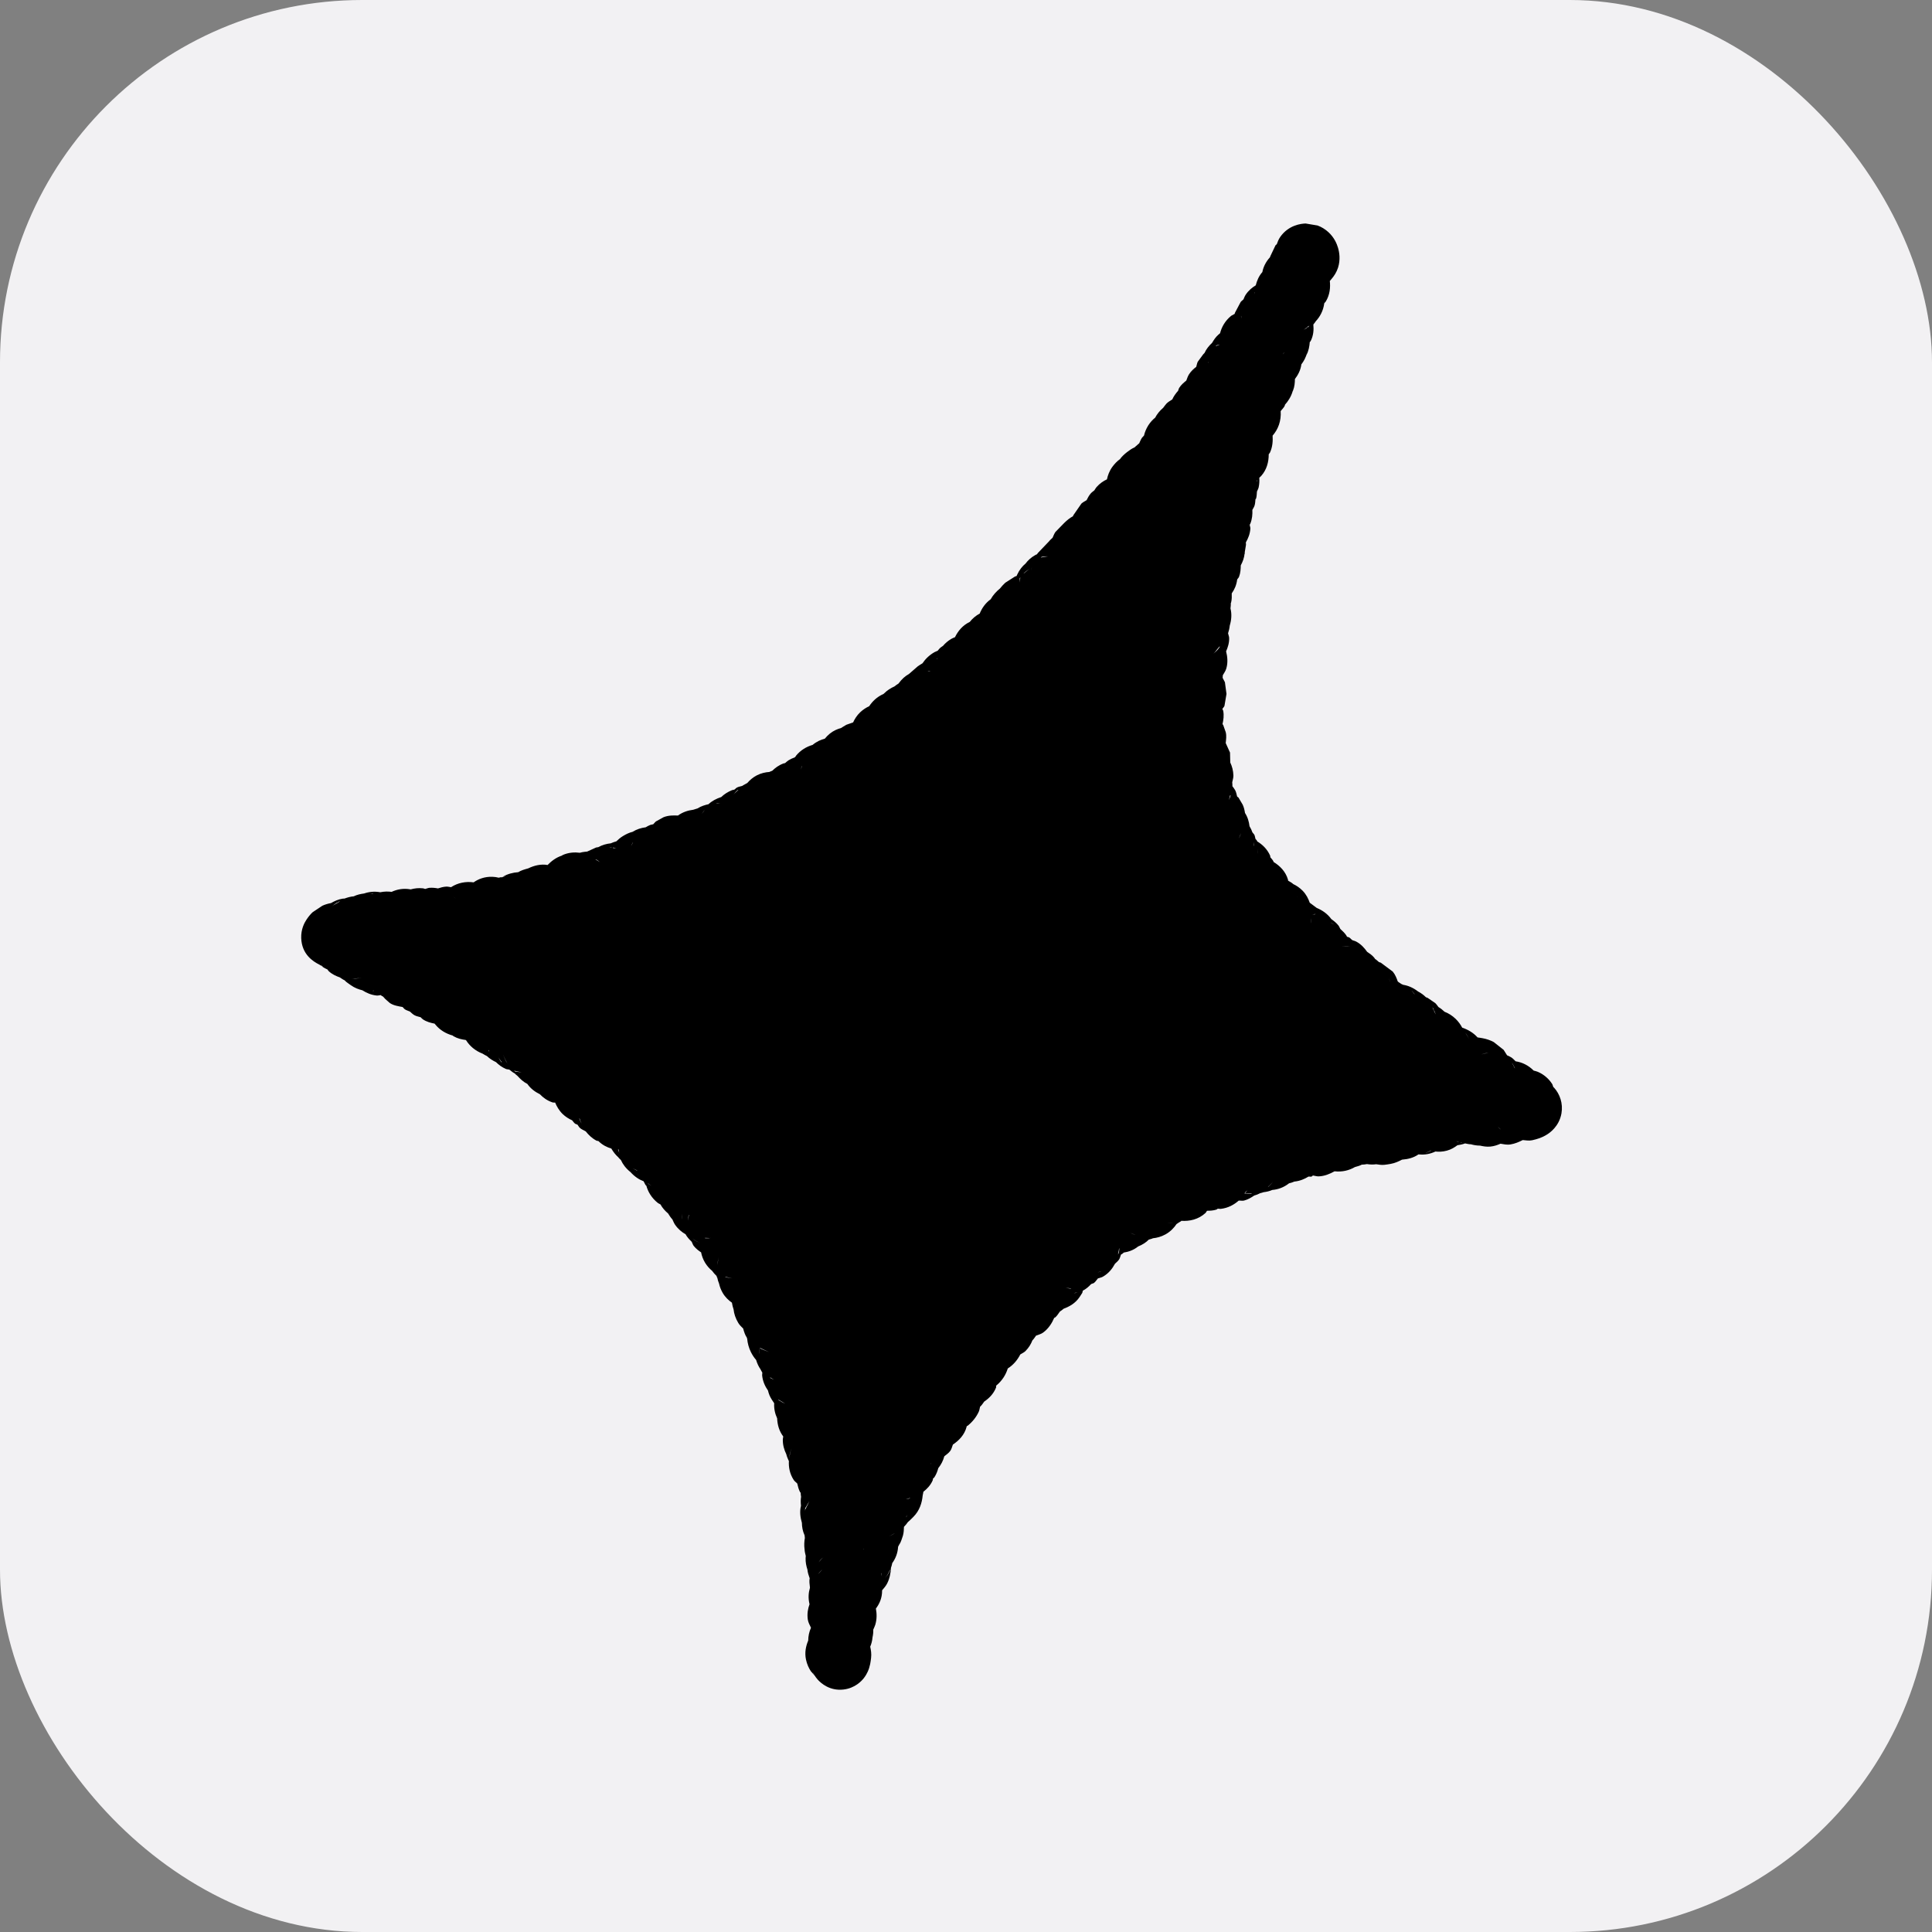
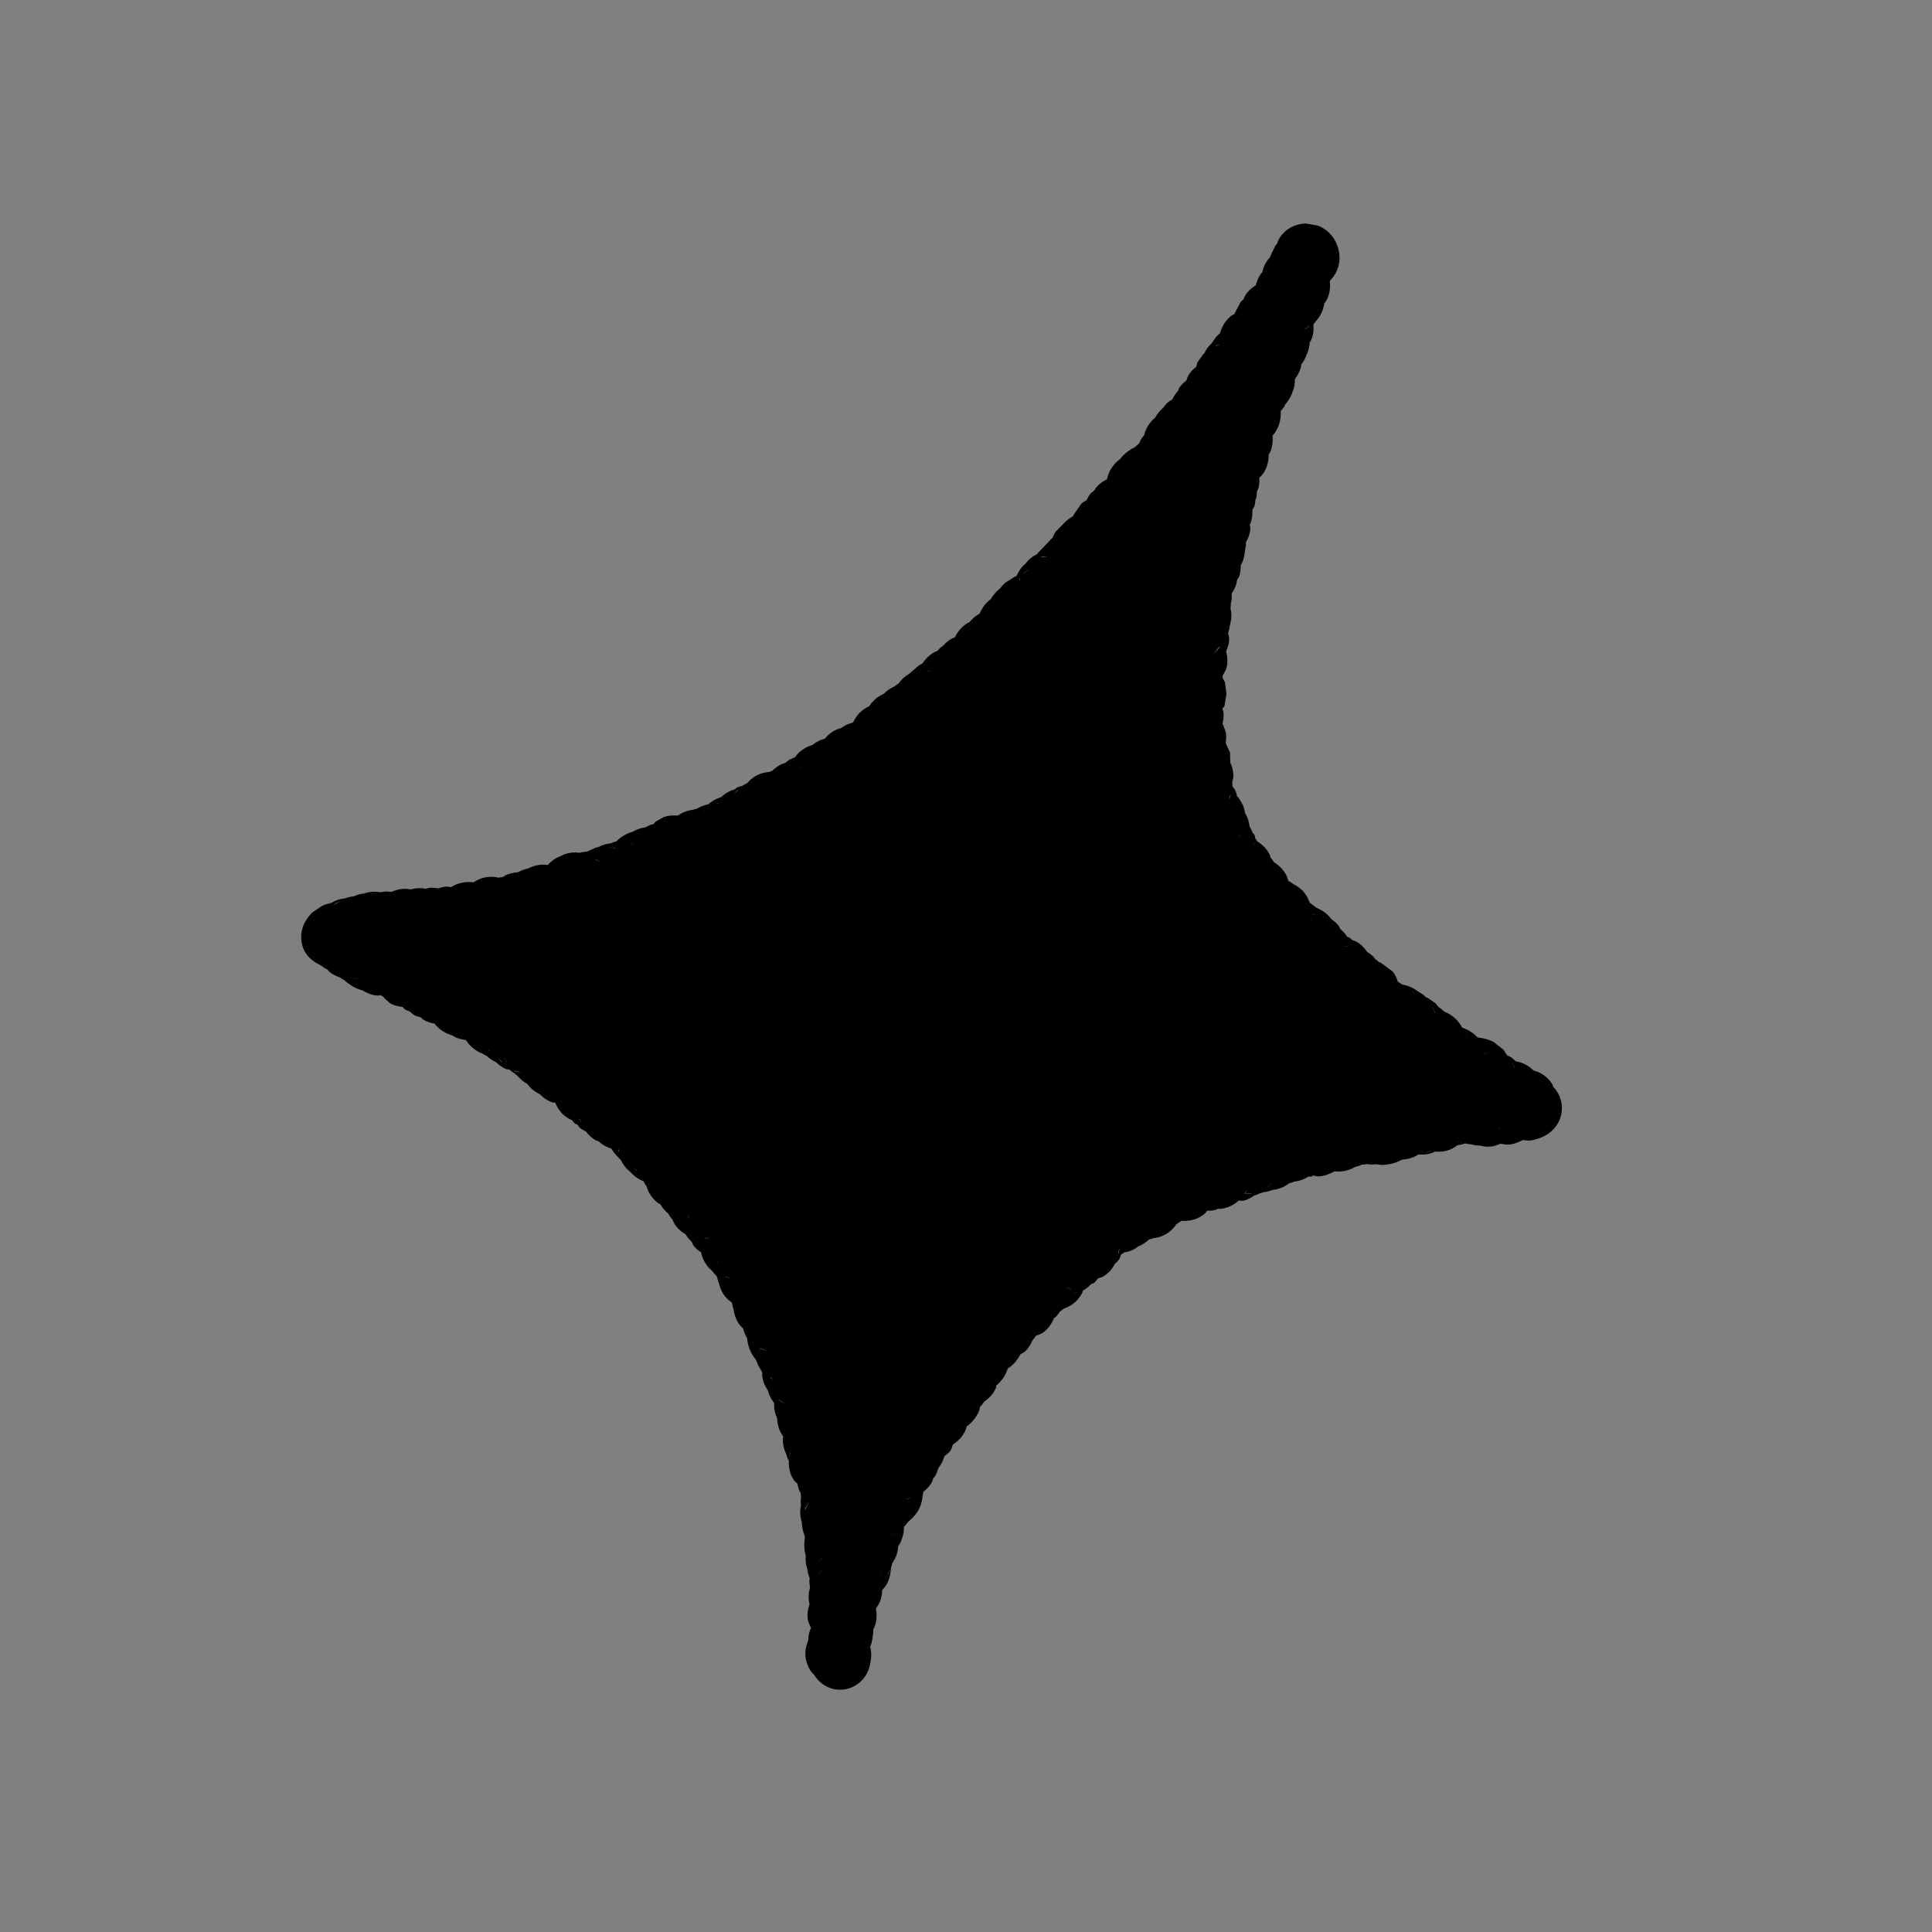
<svg xmlns="http://www.w3.org/2000/svg" width="64" height="64" viewBox="0 0 64 64" fill="none">
  <rect x="0" y="0" width="64" height="64" fill="#808080" stroke="none" />
-   <rect width="64" height="64" rx="12" fill="#F2F1F3" />
  <path d="M28.132 25.149C34.295 21.128 41.897 11.349 43.343 8.405C43.278 9.348 37.177 21.507 40.492 27.841C42.573 31.816 50.805 36.68 50.805 36.68C50.805 36.68 40.698 37.655 36.596 40.824C32.698 43.835 29.445 48.599 28.319 52.138C28.019 53.079 27.86 54.031 27.742 54.997C27.727 55.118 27.759 54.754 27.767 54.632C27.819 53.877 27.915 53.114 27.867 52.355C27.764 50.712 26.898 44.74 23.797 40.588C20.941 36.763 16.463 33.694 13.661 32.374C13.532 32.313 10.842 31.133 11.055 30.945C11.466 30.579 13.818 30.531 14.384 30.462C17.445 30.093 23.565 28.128 28.132 25.149Z" fill="black" />
  <path d="M48.532 37.877C48.452 37.908 48.367 37.924 48.278 37.938C48.183 38.009 48.072 38.079 47.928 38.117C47.792 38.154 47.665 38.158 47.55 38.146C47.369 38.231 47.193 38.257 47.027 38.243C47.014 38.245 47.001 38.239 46.988 38.241C46.833 38.35 46.646 38.4 46.444 38.415C46.331 38.474 46.21 38.529 46.074 38.554C46.004 38.566 45.931 38.579 45.86 38.586C45.764 38.596 45.673 38.579 45.587 38.567C45.487 38.582 45.387 38.578 45.282 38.562C45.223 38.572 45.167 38.581 45.109 38.581C45.038 38.621 44.96 38.637 44.884 38.66C44.69 38.772 44.465 38.829 44.209 38.801C44.05 38.888 43.878 38.962 43.68 38.969C43.616 38.971 43.554 38.947 43.494 38.94C43.476 38.947 43.464 38.971 43.445 38.976C43.413 38.985 43.374 38.971 43.343 38.977C43.216 39.056 43.061 39.123 42.878 39.141C42.817 39.165 42.762 39.187 42.701 39.199C42.532 39.332 42.343 39.402 42.146 39.419C42.052 39.46 41.957 39.481 41.859 39.493C41.821 39.507 41.785 39.516 41.747 39.525C41.685 39.558 41.62 39.584 41.546 39.605C41.452 39.669 41.345 39.734 41.213 39.77C41.154 39.786 41.091 39.766 41.033 39.773C40.884 39.902 40.691 40.017 40.435 40.046C40.403 40.049 40.372 40.038 40.341 40.039C40.327 40.044 40.315 40.063 40.3 40.068C40.188 40.104 40.082 40.108 39.984 40.108C39.965 40.129 39.954 40.163 39.932 40.183C39.697 40.398 39.404 40.46 39.131 40.441L39.13 40.449C39.103 40.466 39.078 40.484 39.049 40.498C39.027 40.518 38.999 40.53 38.975 40.548C38.891 40.672 38.775 40.798 38.607 40.891C38.463 40.97 38.322 41.006 38.191 41.019C38.149 41.043 38.1 41.046 38.055 41.064C37.965 41.156 37.851 41.231 37.702 41.291C37.547 41.415 37.385 41.467 37.226 41.493C37.209 41.505 37.194 41.525 37.176 41.536C37.164 41.545 37.149 41.549 37.136 41.557C37.112 41.608 37.105 41.673 37.069 41.725C37.031 41.781 36.978 41.82 36.934 41.864C36.852 42.017 36.736 42.175 36.537 42.291C36.484 42.322 36.422 42.329 36.369 42.35C36.327 42.395 36.295 42.457 36.241 42.498C36.212 42.519 36.173 42.521 36.144 42.538C36.059 42.631 35.969 42.703 35.871 42.755C35.859 42.777 35.864 42.809 35.85 42.831C35.821 42.876 35.792 42.922 35.763 42.966C35.62 43.178 35.42 43.284 35.235 43.353C35.193 43.387 35.155 43.42 35.111 43.446C35.059 43.511 35.02 43.591 34.948 43.647L34.924 43.653C34.846 43.831 34.737 44.01 34.554 44.144C34.48 44.198 34.394 44.213 34.32 44.245C34.279 44.302 34.245 44.357 34.199 44.402C34.154 44.52 34.084 44.64 33.972 44.754C33.92 44.806 33.853 44.831 33.799 44.867C33.7 45.059 33.565 45.218 33.384 45.332C33.316 45.551 33.189 45.746 33 45.901C32.994 45.92 33.003 45.944 32.996 45.963C32.908 46.184 32.756 46.325 32.603 46.43C32.556 46.494 32.52 46.554 32.466 46.6C32.451 46.652 32.448 46.709 32.424 46.762C32.34 46.948 32.209 47.105 32.055 47.23C32.046 47.237 32.032 47.236 32.023 47.243L32.022 47.259C31.95 47.538 31.763 47.72 31.566 47.854C31.538 47.919 31.527 47.995 31.481 48.06C31.424 48.14 31.346 48.187 31.281 48.242C31.243 48.387 31.177 48.515 31.081 48.635C31.056 48.733 31.017 48.837 30.951 48.939C30.941 48.955 30.919 48.961 30.909 48.976C30.902 48.995 30.905 49.019 30.897 49.038C30.82 49.212 30.703 49.325 30.589 49.416C30.58 49.457 30.576 49.499 30.565 49.539C30.542 49.783 30.464 50.039 30.258 50.247C30.212 50.293 30.164 50.342 30.115 50.386C30.102 50.398 30.087 50.409 30.074 50.422C30.034 50.481 29.991 50.531 29.945 50.578C29.942 50.671 29.939 50.771 29.91 50.873C29.88 50.972 29.842 51.076 29.795 51.17C29.806 51.148 29.81 51.121 29.816 51.101C29.802 51.151 29.77 51.193 29.751 51.238C29.738 51.454 29.664 51.631 29.557 51.78C29.546 51.833 29.535 51.883 29.515 51.934C29.505 52.112 29.472 52.291 29.386 52.458C29.341 52.544 29.277 52.615 29.221 52.681C29.223 52.945 29.128 53.135 29.015 53.286C29.045 53.444 29.053 53.629 28.994 53.825C28.977 53.88 28.949 53.931 28.928 53.984C28.931 54.068 28.923 54.151 28.903 54.241C28.893 54.358 28.866 54.456 28.827 54.549C28.852 54.661 28.872 54.782 28.856 54.919C28.848 54.986 28.839 55.055 28.826 55.121C28.821 55.148 28.809 55.193 28.794 55.244C28.789 55.265 28.741 55.431 28.614 55.592C28.549 55.674 28.332 55.924 27.938 55.968C27.489 56.018 27.198 55.763 27.084 55.635C26.996 55.536 26.948 55.439 26.921 55.381C26.934 55.407 26.939 55.431 26.948 55.446C26.974 55.489 26.999 55.52 27.012 55.536L26.86 55.361C26.794 55.262 26.732 55.131 26.699 54.974C26.65 54.741 26.696 54.529 26.773 54.345C26.775 54.197 26.804 54.056 26.865 53.921C26.829 53.839 26.774 53.753 26.759 53.647C26.732 53.455 26.764 53.286 26.817 53.142C26.765 52.933 26.785 52.752 26.831 52.595C26.819 52.481 26.802 52.377 26.821 52.281C26.787 52.187 26.756 52.095 26.747 51.994C26.709 51.878 26.682 51.749 26.687 51.614C26.688 51.59 26.689 51.567 26.692 51.544C26.677 51.47 26.652 51.396 26.653 51.314L26.652 51.322C26.634 51.188 26.642 51.062 26.662 50.947C26.659 50.918 26.654 50.889 26.653 50.86C26.587 50.715 26.566 50.575 26.564 50.447C26.508 50.256 26.488 50.067 26.532 49.889L26.533 49.873C26.522 49.768 26.522 49.672 26.537 49.584C26.532 49.537 26.521 49.494 26.523 49.449L26.501 49.424C26.458 49.34 26.432 49.245 26.41 49.144C26.376 49.105 26.325 49.075 26.293 49.026C26.156 48.815 26.122 48.596 26.133 48.397C26.131 48.388 26.121 48.381 26.119 48.372C26.091 48.306 26.062 48.241 26.047 48.172C25.976 48.027 25.927 47.862 25.932 47.678C25.933 47.649 25.943 47.621 25.945 47.593L25.946 47.585C25.809 47.404 25.753 47.197 25.744 46.984C25.673 46.829 25.635 46.663 25.646 46.484C25.589 46.402 25.532 46.317 25.491 46.223C25.468 46.169 25.454 46.115 25.44 46.062C25.349 45.931 25.269 45.77 25.247 45.564C25.244 45.532 25.254 45.501 25.253 45.47C25.232 45.431 25.207 45.395 25.191 45.356C25.131 45.271 25.083 45.169 25.047 45.049C24.984 44.978 24.927 44.893 24.877 44.794C24.803 44.647 24.765 44.495 24.751 44.347C24.747 44.334 24.742 44.321 24.738 44.307C24.681 44.223 24.65 44.123 24.618 44.009C24.564 43.954 24.503 43.9 24.458 43.826C24.366 43.674 24.316 43.52 24.301 43.377C24.275 43.303 24.258 43.228 24.246 43.153C24.136 43.075 24.024 42.973 23.939 42.827C23.881 42.725 23.841 42.621 23.82 42.521C23.792 42.456 23.775 42.392 23.762 42.329L23.755 42.321C23.745 42.303 23.744 42.282 23.735 42.265C23.683 42.214 23.633 42.161 23.59 42.098C23.508 42.03 23.426 41.943 23.358 41.832C23.287 41.714 23.246 41.596 23.225 41.486C23.142 41.431 23.056 41.366 22.981 41.273C22.948 41.231 22.937 41.178 22.913 41.135C22.828 41.053 22.757 40.974 22.71 40.886C22.589 40.818 22.466 40.718 22.364 40.573C22.325 40.517 22.302 40.451 22.274 40.395C22.219 40.336 22.174 40.268 22.131 40.197C22.032 40.114 21.945 40.018 21.878 39.897C21.852 39.88 21.82 39.872 21.795 39.852C21.578 39.68 21.463 39.471 21.411 39.278L21.396 39.269C21.362 39.226 21.345 39.174 21.32 39.131C21.171 39.075 21.021 38.977 20.886 38.827C20.735 38.706 20.633 38.572 20.569 38.429C20.541 38.398 20.506 38.372 20.482 38.337C20.388 38.252 20.313 38.155 20.251 38.047C20.107 38.004 19.958 37.933 19.822 37.798C19.803 37.79 19.778 37.796 19.76 37.786C19.608 37.706 19.494 37.593 19.405 37.48C19.341 37.439 19.261 37.415 19.202 37.356C19.173 37.327 19.156 37.288 19.131 37.257C19.106 37.242 19.072 37.239 19.047 37.22C19.008 37.19 18.985 37.145 18.953 37.112C18.844 37.063 18.736 36.997 18.638 36.903C18.517 36.784 18.441 36.648 18.39 36.525C18.363 36.519 18.332 36.529 18.304 36.519C18.123 36.459 17.99 36.358 17.884 36.248C17.727 36.17 17.579 36.066 17.469 35.906C17.337 35.841 17.236 35.743 17.143 35.641C17.107 35.616 17.078 35.584 17.047 35.556C16.98 35.525 16.931 35.474 16.875 35.434C16.84 35.422 16.795 35.426 16.759 35.411C16.624 35.352 16.518 35.271 16.43 35.184C16.331 35.137 16.224 35.074 16.131 34.984C16.082 34.96 16.034 34.934 15.988 34.904C15.742 34.81 15.558 34.649 15.439 34.459L15.424 34.45C15.299 34.434 15.162 34.405 15.025 34.328C15.014 34.322 15.006 34.309 14.995 34.303C14.771 34.241 14.569 34.121 14.425 33.943C14.413 33.934 14.408 33.917 14.396 33.909C14.272 33.884 14.136 33.853 14.006 33.765C13.978 33.746 13.958 33.718 13.933 33.697C13.866 33.676 13.793 33.666 13.726 33.628C13.669 33.596 13.624 33.547 13.578 33.508C13.525 33.483 13.462 33.47 13.411 33.434C13.381 33.414 13.363 33.381 13.337 33.359C13.192 33.331 13.043 33.312 12.916 33.228L12.761 33.092L12.717 33.042C12.701 33.029 12.688 33.013 12.673 33L12.657 32.999C12.641 32.992 12.629 32.972 12.613 32.964C12.572 32.965 12.53 32.983 12.486 32.979C12.296 32.962 12.139 32.889 12.005 32.805C11.88 32.774 11.75 32.727 11.625 32.638C11.574 32.601 11.518 32.565 11.468 32.525C11.45 32.51 11.435 32.49 11.417 32.475C11.361 32.45 11.312 32.414 11.259 32.378C11.138 32.336 11.008 32.28 10.89 32.172C10.872 32.156 10.863 32.132 10.847 32.115C10.753 32.074 10.667 32.02 10.583 31.956C10.368 31.85 9.998 31.615 9.978 31.076C9.968 30.783 10.082 30.57 10.154 30.462C10.228 30.349 10.306 30.264 10.358 30.217L10.678 30.004C10.762 29.965 10.859 29.935 10.966 29.915C11.079 29.85 11.205 29.791 11.352 29.769C11.373 29.766 11.395 29.767 11.415 29.765C11.51 29.73 11.611 29.7 11.718 29.692C11.828 29.638 11.945 29.613 12.061 29.598C12.22 29.543 12.4 29.52 12.596 29.557C12.725 29.531 12.848 29.527 12.973 29.544C13.145 29.465 13.354 29.416 13.605 29.462C13.73 29.427 13.866 29.41 14.015 29.427C14.039 29.43 14.061 29.443 14.084 29.448C14.129 29.438 14.178 29.414 14.227 29.41C14.329 29.403 14.423 29.413 14.508 29.43C14.594 29.402 14.685 29.375 14.786 29.37C14.841 29.368 14.892 29.384 14.942 29.389C15.163 29.244 15.428 29.193 15.689 29.229C15.844 29.121 16.05 29.036 16.312 29.045C16.387 29.047 16.457 29.059 16.521 29.075C16.558 29.064 16.596 29.059 16.633 29.051C16.616 29.058 16.605 29.072 16.592 29.08C16.614 29.065 16.641 29.059 16.665 29.046C16.699 29.039 16.733 29.026 16.768 29.021C16.733 29.026 16.697 29.027 16.665 29.038C16.819 28.949 16.989 28.905 17.168 28.892C17.263 28.831 17.377 28.8 17.498 28.766C17.705 28.666 17.922 28.617 18.14 28.654C18.259 28.532 18.41 28.409 18.616 28.342L18.633 28.327C18.839 28.234 19.041 28.228 19.209 28.249C19.233 28.244 19.257 28.235 19.281 28.231C19.334 28.221 19.387 28.216 19.439 28.21L19.447 28.211L19.746 28.075C19.77 28.068 19.794 28.069 19.817 28.064C19.953 27.989 20.093 27.951 20.233 27.936C20.293 27.907 20.355 27.889 20.418 27.87C20.478 27.81 20.549 27.749 20.634 27.697C20.738 27.633 20.846 27.581 20.956 27.555C21.092 27.469 21.241 27.424 21.39 27.405C21.435 27.378 21.482 27.35 21.536 27.329C21.569 27.316 21.607 27.314 21.639 27.305C21.671 27.276 21.696 27.235 21.732 27.209L21.984 27.07C22.146 27.007 22.309 27.009 22.458 27.016C22.613 26.903 22.787 26.846 22.965 26.824L23.109 26.779C23.223 26.706 23.347 26.668 23.471 26.64C23.579 26.536 23.724 26.458 23.894 26.402C23.984 26.313 24.104 26.235 24.246 26.176C24.272 26.165 24.301 26.166 24.326 26.158C24.357 26.138 24.382 26.104 24.417 26.086C24.472 26.058 24.532 26.052 24.585 26.035C24.595 26.027 24.607 26.021 24.618 26.014L24.756 25.937C24.837 25.843 24.939 25.753 25.071 25.684C25.213 25.611 25.357 25.581 25.486 25.572C25.519 25.559 25.55 25.541 25.583 25.532C25.678 25.438 25.798 25.348 25.952 25.291C25.97 25.284 25.99 25.285 26.007 25.279C26.044 25.248 26.08 25.212 26.123 25.185C26.19 25.144 26.258 25.114 26.326 25.09C26.34 25.075 26.353 25.059 26.368 25.045L26.36 25.045C26.52 24.846 26.72 24.734 26.918 24.676C27.053 24.564 27.192 24.503 27.324 24.469C27.37 24.411 27.426 24.354 27.492 24.3C27.615 24.202 27.743 24.149 27.865 24.115C27.887 24.101 27.908 24.085 27.931 24.072L28.037 24.009L28.261 23.93C28.311 23.821 28.383 23.701 28.496 23.594C28.588 23.508 28.689 23.441 28.792 23.395C28.897 23.238 29.046 23.085 29.266 22.989L29.282 22.975C29.391 22.865 29.511 22.791 29.628 22.74C29.67 22.703 29.715 22.676 29.759 22.647L29.767 22.64C29.872 22.495 29.99 22.393 30.11 22.327L30.402 22.073C30.453 22.04 30.503 22.003 30.557 21.974C30.654 21.83 30.786 21.699 30.959 21.602L31.064 21.555C31.088 21.526 31.112 21.493 31.14 21.466C31.171 21.437 31.208 21.418 31.239 21.394C31.309 21.31 31.4 21.231 31.514 21.163C31.552 21.14 31.597 21.125 31.635 21.108C31.733 20.907 31.885 20.716 32.124 20.602C32.213 20.491 32.325 20.392 32.464 20.32L32.456 20.319C32.526 20.154 32.634 19.984 32.818 19.851C32.894 19.715 33 19.597 33.124 19.496C33.178 19.429 33.237 19.362 33.301 19.304L33.621 19.099C33.639 19.091 33.659 19.087 33.677 19.08C33.683 19.064 33.689 19.049 33.696 19.034C33.77 18.876 33.866 18.756 33.972 18.669C34.05 18.565 34.153 18.466 34.297 18.386C34.314 18.376 34.335 18.367 34.353 18.359C34.361 18.346 34.371 18.334 34.379 18.321L34.751 17.932C34.784 17.888 34.827 17.854 34.868 17.814C34.896 17.751 34.92 17.685 34.96 17.625L35.246 17.331C35.341 17.237 35.438 17.157 35.544 17.101C35.547 17.091 35.55 17.081 35.554 17.071L35.823 16.682C35.875 16.634 35.938 16.605 35.995 16.569C36.03 16.498 36.07 16.42 36.128 16.351C36.166 16.306 36.213 16.276 36.253 16.242C36.276 16.208 36.294 16.17 36.323 16.137C36.431 16.014 36.552 15.933 36.669 15.879C36.696 15.75 36.747 15.606 36.846 15.468C36.924 15.361 37.009 15.274 37.099 15.211C37.161 15.124 37.244 15.047 37.334 14.977C37.418 14.913 37.498 14.856 37.58 14.822L37.738 14.684C37.766 14.624 37.79 14.56 37.829 14.502L37.897 14.428C37.92 14.323 37.967 14.207 38.037 14.093C38.105 13.986 38.184 13.902 38.267 13.835C38.327 13.72 38.413 13.61 38.532 13.509C38.569 13.462 38.601 13.411 38.643 13.368C38.7 13.309 38.772 13.273 38.833 13.232C38.878 13.132 38.943 13.037 39.025 12.947C39.039 12.918 39.044 12.878 39.063 12.848C39.129 12.744 39.217 12.673 39.298 12.606C39.324 12.538 39.346 12.463 39.392 12.393C39.46 12.289 39.546 12.215 39.627 12.151C39.645 12.098 39.65 12.037 39.678 11.982L39.859 11.736C39.874 11.721 39.887 11.706 39.902 11.692C39.958 11.565 40.044 11.459 40.152 11.357C40.205 11.269 40.264 11.171 40.358 11.089L40.416 11.039C40.467 10.841 40.575 10.633 40.785 10.461L40.899 10.398C40.903 10.386 40.905 10.372 40.91 10.36L41.098 10.005C41.124 9.97 41.163 9.947 41.191 9.917C41.213 9.869 41.231 9.814 41.264 9.765C41.361 9.618 41.482 9.522 41.598 9.452C41.638 9.3 41.698 9.147 41.817 9.013C41.848 8.85 41.926 8.68 42.07 8.521C42.072 8.511 42.077 8.501 42.08 8.49L42.253 8.126C42.264 8.112 42.283 8.104 42.295 8.09C42.323 8.015 42.352 7.932 42.405 7.855C42.684 7.451 43.107 7.408 43.251 7.404L43.645 7.47C43.773 7.516 43.897 7.591 44.006 7.691C44.2 7.869 44.284 8.075 44.323 8.206C44.37 8.365 44.407 8.601 44.325 8.864C44.276 9.018 44.193 9.145 44.103 9.248C44.089 9.27 44.067 9.286 44.052 9.307C44.075 9.521 44.055 9.761 43.919 9.987C43.905 10.01 43.882 10.025 43.868 10.046C43.834 10.305 43.72 10.499 43.584 10.645C43.563 10.686 43.529 10.715 43.506 10.75C43.521 10.915 43.517 11.105 43.413 11.307C43.408 11.316 43.393 11.32 43.388 11.329C43.377 11.47 43.353 11.623 43.271 11.775C43.286 11.746 43.293 11.712 43.301 11.683C43.259 11.839 43.19 11.966 43.11 12.069C43.084 12.262 43 12.419 42.896 12.556C42.894 12.675 42.886 12.809 42.831 12.943L42.822 12.958C42.768 13.145 42.669 13.292 42.564 13.41L42.562 13.434C42.529 13.509 42.466 13.559 42.424 13.62C42.446 13.944 42.34 14.222 42.157 14.431C42.167 14.607 42.157 14.798 42.071 14.989C42.061 15.011 42.039 15.028 42.028 15.049C42.029 15.306 41.961 15.558 41.783 15.761C41.763 15.784 41.738 15.804 41.716 15.826C41.722 15.925 41.719 16.035 41.694 16.146C41.683 16.195 41.655 16.238 41.638 16.283C41.629 16.359 41.634 16.443 41.606 16.524L41.589 16.538C41.582 16.604 41.581 16.677 41.559 16.747C41.542 16.801 41.509 16.845 41.486 16.891C41.493 17.037 41.481 17.196 41.415 17.356C41.412 17.365 41.402 17.37 41.398 17.379C41.4 17.421 41.423 17.468 41.42 17.513C41.407 17.695 41.343 17.84 41.272 17.965C41.267 17.995 41.28 18.028 41.273 18.059L41.233 18.299L41.231 18.323C41.216 18.482 41.165 18.613 41.102 18.729C41.1 18.845 41.095 18.975 41.044 19.108C41.031 19.143 40.999 19.167 40.983 19.198C40.959 19.39 40.888 19.535 40.803 19.656C40.806 19.752 40.808 19.854 40.782 19.96L40.773 19.975C40.774 20.034 40.77 20.093 40.761 20.154C40.809 20.343 40.794 20.534 40.737 20.724C40.728 20.814 40.708 20.896 40.681 20.979C40.689 21.026 40.715 21.077 40.717 21.13C40.723 21.298 40.673 21.445 40.616 21.577C40.659 21.747 40.682 21.939 40.624 22.141C40.599 22.23 40.546 22.299 40.507 22.368C40.51 22.396 40.499 22.425 40.501 22.454L40.577 22.6L40.629 22.987L40.562 23.382C40.547 23.423 40.511 23.451 40.492 23.487C40.498 23.506 40.516 23.523 40.52 23.544C40.551 23.703 40.528 23.851 40.497 23.989L40.519 24.014L40.604 24.254C40.634 24.377 40.616 24.497 40.603 24.614L40.746 24.93L40.754 25.259C40.814 25.384 40.853 25.528 40.858 25.689C40.86 25.77 40.832 25.844 40.819 25.914C40.822 25.96 40.828 26.003 40.825 26.047L40.833 26.055C40.86 26.094 40.894 26.133 40.918 26.179C40.954 26.248 40.963 26.321 40.982 26.387L41.027 26.421L41.167 26.658C41.208 26.748 41.228 26.84 41.242 26.93C41.333 27.071 41.374 27.221 41.392 27.37C41.434 27.438 41.464 27.504 41.488 27.573C41.507 27.602 41.536 27.624 41.553 27.656C41.574 27.698 41.575 27.75 41.59 27.791C41.603 27.809 41.623 27.822 41.634 27.841C41.64 27.851 41.642 27.863 41.648 27.873C41.809 27.971 41.975 28.117 42.077 28.349C42.083 28.364 42.076 28.383 42.081 28.397C42.112 28.439 42.156 28.478 42.182 28.529C42.186 28.536 42.185 28.546 42.188 28.553C42.398 28.682 42.584 28.865 42.665 29.134C42.668 29.145 42.667 29.162 42.67 29.173C42.725 29.208 42.789 29.236 42.842 29.287C42.946 29.336 43.051 29.405 43.149 29.504C43.273 29.63 43.34 29.772 43.387 29.904L43.618 30.076C43.796 30.151 43.969 30.263 44.102 30.446C44.184 30.505 44.269 30.571 44.338 30.658C44.365 30.694 44.379 30.736 44.4 30.772C44.476 30.842 44.554 30.914 44.611 31.006L44.618 31.03C44.639 31.04 44.665 31.039 44.687 31.05C44.731 31.074 44.76 31.117 44.798 31.144C44.839 31.16 44.885 31.169 44.928 31.192C45.088 31.278 45.199 31.404 45.288 31.53C45.366 31.584 45.454 31.639 45.525 31.727C45.533 31.737 45.539 31.749 45.546 31.759L45.554 31.768C45.602 31.797 45.639 31.838 45.68 31.87L45.741 31.89L46.136 32.184C46.22 32.286 46.264 32.401 46.301 32.508C46.308 32.515 46.317 32.519 46.324 32.526L46.309 32.517L46.316 32.525C46.353 32.547 46.386 32.569 46.421 32.595C46.442 32.604 46.461 32.612 46.482 32.623C46.642 32.648 46.811 32.717 46.975 32.844C47.079 32.898 47.163 32.962 47.236 33.035L47.29 33.054L47.544 33.228C47.587 33.269 47.618 33.317 47.652 33.361C47.727 33.404 47.791 33.457 47.853 33.516C47.981 33.564 48.106 33.642 48.221 33.752C48.316 33.845 48.386 33.945 48.436 34.041C48.626 34.107 48.804 34.207 48.946 34.366C49.002 34.372 49.061 34.384 49.116 34.393C49.242 34.416 49.366 34.457 49.483 34.52L49.81 34.778L49.923 34.958C49.969 34.98 50.021 34.999 50.067 35.03C50.123 35.068 50.164 35.116 50.207 35.157C50.425 35.189 50.634 35.292 50.805 35.465C50.849 35.477 50.897 35.486 50.943 35.506C51.153 35.596 51.312 35.745 51.416 35.906C51.437 35.939 51.44 35.979 51.456 36.011C51.462 36.017 51.473 36.022 51.478 36.028C51.672 36.241 51.783 36.552 51.725 36.883C51.648 37.321 51.325 37.531 51.263 37.572C51.156 37.641 51.056 37.684 51.003 37.702C50.923 37.731 50.84 37.753 50.756 37.772C50.644 37.796 50.541 37.773 50.443 37.766C50.318 37.829 50.187 37.886 50.041 37.91C49.919 37.931 49.809 37.903 49.706 37.887C49.606 37.931 49.495 37.97 49.371 37.982C49.247 37.994 49.132 37.973 49.028 37.95C48.919 37.95 48.819 37.932 48.726 37.906C48.659 37.906 48.596 37.888 48.532 37.877ZM27.273 51.968C27.246 51.988 27.172 52.048 27.096 52.151C27.171 52.07 27.229 52 27.273 51.968ZM29.19 52.115C29.199 52.152 29.208 52.187 29.213 52.226C29.211 52.186 29.204 52.15 29.198 52.116L29.19 52.115ZM29.32 52.273C29.377 52.21 29.438 52.132 29.477 52.033C29.483 52.019 29.484 52.001 29.488 51.987C29.443 52.087 29.397 52.188 29.32 52.273ZM27.285 51.577C27.265 51.592 27.19 51.65 27.116 51.753C27.189 51.672 27.247 51.606 27.285 51.577ZM28.603 51.307C28.607 51.315 28.606 51.324 28.609 51.331L28.618 51.324C28.614 51.315 28.608 51.308 28.604 51.3L28.603 51.307ZM29.649 50.784C29.568 50.827 29.502 50.875 29.438 50.895C29.486 50.88 29.561 50.843 29.649 50.784ZM26.662 50.038C26.665 50.031 26.668 50.023 26.672 50.016L26.665 49.999C26.661 50.011 26.666 50.026 26.662 50.038ZM30.053 49.927C30.066 50.036 30.041 50.148 30.022 50.262L30.031 50.247L30.053 49.927ZM26.666 49.976C26.67 49.985 26.677 49.992 26.68 50.001C26.699 49.959 26.715 49.921 26.735 49.887L26.72 49.886C26.705 49.914 26.68 49.942 26.666 49.976ZM26.799 49.75C26.777 49.78 26.75 49.828 26.72 49.886L26.735 49.887C26.767 49.834 26.78 49.777 26.808 49.743L26.799 49.75ZM30 49.665C30.018 49.663 30.069 49.658 30.136 49.635L30.152 49.621C30.083 49.637 30.032 49.662 30 49.665ZM16.217 31.231C16.064 31.292 15.923 31.314 15.788 31.311L15.78 31.318C15.661 31.379 15.531 31.42 15.395 31.448C15.193 31.49 15.001 31.47 14.825 31.425C14.693 31.475 14.551 31.509 14.389 31.497C14.324 31.513 14.26 31.526 14.191 31.53C14.349 31.584 14.477 31.669 14.582 31.768L14.651 31.797C14.78 31.823 14.9 31.872 15.016 31.947C15.216 31.985 15.42 32.075 15.584 32.237C15.628 32.281 15.659 32.332 15.691 32.377C15.7 32.384 15.705 32.395 15.713 32.402C15.749 32.414 15.792 32.41 15.829 32.426C15.954 32.43 16.099 32.46 16.245 32.525C16.461 32.621 16.608 32.776 16.71 32.933L16.96 33.169C16.971 33.175 16.981 33.181 16.991 33.187C17.099 33.229 17.203 33.285 17.3 33.357C17.402 33.387 17.515 33.415 17.62 33.489C17.67 33.524 17.696 33.583 17.736 33.622C17.795 33.647 17.859 33.667 17.918 33.705C17.938 33.718 17.951 33.742 17.97 33.755C18.031 33.78 18.106 33.791 18.168 33.832C18.279 33.906 18.35 34.003 18.416 34.092C18.441 34.112 18.468 34.13 18.491 34.151L18.749 34.263L19.029 34.517C19.038 34.529 19.041 34.546 19.05 34.558L19.371 34.674L19.705 34.94L19.712 34.948L19.727 34.957C19.733 34.962 19.746 34.97 19.75 34.974C19.966 35.113 20.087 35.297 20.162 35.472C20.214 35.512 20.259 35.554 20.302 35.599C20.311 35.605 20.322 35.611 20.332 35.617C20.437 35.683 20.513 35.77 20.582 35.854C20.639 35.886 20.707 35.905 20.763 35.952L20.77 35.968C20.897 36.011 21.036 36.073 21.162 36.191C21.176 36.205 21.184 36.226 21.197 36.24C21.24 36.26 21.285 36.272 21.327 36.296L21.645 36.569L21.674 36.602L21.903 36.916L21.909 36.939C21.938 36.966 21.972 36.987 21.998 37.016C22.109 37.095 22.208 37.203 22.289 37.334C22.398 37.388 22.498 37.471 22.593 37.574L22.736 37.662L22.94 37.887C22.96 37.916 22.972 37.948 22.989 37.977C23.017 38.002 23.051 38.024 23.077 38.053L23.248 38.308L23.279 38.42C23.422 38.527 23.548 38.662 23.627 38.835L23.626 38.843C23.69 38.91 23.739 38.984 23.784 39.057C23.804 39.076 23.823 39.095 23.842 39.116C23.909 39.145 23.985 39.174 24.054 39.225C24.258 39.374 24.354 39.555 24.411 39.727C24.474 39.783 24.547 39.838 24.601 39.92C24.709 40.007 24.804 40.114 24.876 40.252C24.949 40.346 25 40.448 25.043 40.554C25.096 40.632 25.142 40.702 25.169 40.781C25.201 40.824 25.238 40.861 25.262 40.905C25.377 41.005 25.484 41.135 25.555 41.309C25.56 41.321 25.556 41.337 25.56 41.349C25.6 41.406 25.642 41.465 25.673 41.536C25.683 41.562 25.682 41.591 25.691 41.616L25.706 41.625L25.994 41.989L26.055 42.127C26.202 42.346 26.232 42.572 26.23 42.773C26.243 42.788 26.261 42.799 26.274 42.815C26.355 42.916 26.412 43.028 26.455 43.141C26.527 43.216 26.594 43.307 26.647 43.42C26.713 43.56 26.732 43.696 26.738 43.818C26.902 43.979 26.98 44.183 27.018 44.401L27.032 44.434C27.09 44.498 27.155 44.56 27.198 44.641L27.323 45.103L27.309 45.181C27.358 45.279 27.384 45.375 27.399 45.469C27.462 45.533 27.521 45.604 27.572 45.684L27.709 45.976L27.758 46.402C27.757 46.413 27.749 46.422 27.748 46.433C27.78 46.532 27.788 46.637 27.789 46.749C27.874 46.886 27.939 47.044 27.959 47.23C28.006 47.404 28.007 47.56 27.982 47.702C28.015 47.785 28.057 47.867 28.074 47.959L28.081 47.975C28.11 48.011 28.149 48.041 28.175 48.083L28.32 48.477L28.326 48.501C28.333 48.523 28.324 48.549 28.329 48.571C28.413 48.712 28.479 48.871 28.492 49.052C28.502 49.086 28.502 49.121 28.508 49.155C28.535 49.136 28.557 49.113 28.583 49.098C28.602 49.076 28.615 49.043 28.635 49.023C28.637 49.015 28.642 49.008 28.644 49L28.645 48.984L28.681 48.815C28.693 48.515 28.82 48.211 29.066 47.988L29.067 47.98C29.076 47.964 29.092 47.95 29.101 47.935C29.124 47.842 29.158 47.743 29.215 47.645L29.395 47.423C29.427 47.291 29.479 47.154 29.571 47.028C29.655 46.912 29.756 46.824 29.856 46.758C29.906 46.626 29.992 46.504 30.108 46.391C30.155 46.263 30.22 46.148 30.312 46.045C30.276 46.094 30.247 46.151 30.222 46.211C30.25 46.142 30.3 46.087 30.336 46.031C30.392 45.972 30.436 45.901 30.505 45.855C30.452 45.89 30.401 45.934 30.355 45.985C30.427 45.885 30.505 45.806 30.591 45.743C30.611 45.681 30.643 45.621 30.666 45.56L30.945 45.149L30.962 45.134C30.976 45.112 30.982 45.081 30.998 45.059C31.022 45.026 31.057 45.006 31.082 44.978C31.099 44.921 31.113 44.861 31.141 44.802C31.252 44.572 31.418 44.439 31.58 44.347C31.591 44.32 31.603 44.29 31.617 44.263L31.908 43.907C31.955 43.868 32.012 43.846 32.063 43.816L32.072 43.801L32.19 43.559C32.244 43.474 32.306 43.4 32.377 43.337C32.389 43.314 32.4 43.291 32.413 43.269C32.546 43.054 32.724 42.92 32.897 42.84C33.006 42.688 33.127 42.574 33.265 42.505C33.341 42.346 33.453 42.193 33.623 42.075C33.647 42.059 33.673 42.047 33.697 42.033C33.745 41.98 33.786 41.918 33.849 41.872C33.928 41.758 34.03 41.644 34.184 41.558C34.205 41.545 34.227 41.533 34.248 41.523C34.288 41.463 34.339 41.408 34.393 41.353L34.618 41.157C34.69 41.048 34.788 40.939 34.929 40.849L34.921 40.849C35.041 40.709 35.195 40.611 35.357 40.55L35.365 40.551L35.365 40.543C35.422 40.414 35.502 40.28 35.634 40.162L35.947 39.941C35.963 39.932 35.981 39.929 35.995 39.92C36.034 39.896 36.072 39.867 36.11 39.842C36.221 39.747 36.342 39.675 36.47 39.624C36.531 39.568 36.599 39.512 36.684 39.467C36.7 39.458 36.717 39.454 36.733 39.447C36.883 39.296 37.048 39.224 37.205 39.181C37.313 39.095 37.445 39.036 37.594 38.997C37.687 38.92 37.777 38.857 37.872 38.82L37.88 38.821C37.976 38.753 38.081 38.723 38.178 38.692C38.225 38.664 38.271 38.631 38.325 38.608L38.341 38.602C38.425 38.541 38.525 38.48 38.642 38.442C38.698 38.425 38.755 38.43 38.808 38.422C38.871 38.38 38.94 38.336 39.02 38.304C39.078 38.267 39.134 38.227 39.199 38.199L39.434 38.082C39.531 38.048 39.628 38.044 39.719 38.039C39.823 37.998 39.92 37.973 40.014 37.965C40.181 37.856 40.371 37.795 40.567 37.784C40.629 37.745 40.698 37.708 40.777 37.681C40.898 37.639 41.013 37.618 41.118 37.618C41.143 37.611 41.166 37.604 41.19 37.599C41.298 37.505 41.44 37.417 41.621 37.371C41.7 37.351 41.777 37.357 41.849 37.355C41.917 37.322 41.987 37.288 42.067 37.268C42.138 37.221 42.223 37.184 42.317 37.152C42.376 37.133 42.437 37.126 42.492 37.117C42.623 37.048 42.756 37.019 42.884 37.003C43.006 36.946 43.147 36.899 43.306 36.891L43.439 36.901C43.642 36.784 43.892 36.722 44.176 36.771C44.345 36.655 44.564 36.563 44.84 36.574C44.964 36.519 45.111 36.475 45.285 36.479C45.416 36.482 45.532 36.513 45.632 36.55C45.727 36.489 45.834 36.43 45.963 36.401C46.092 36.294 46.255 36.199 46.473 36.161L46.833 36.163C46.849 36.165 46.864 36.171 46.88 36.174C46.931 36.151 46.982 36.123 47.041 36.107L47.468 36.05L47.483 36.051C47.567 36.022 47.658 36.022 47.752 36.014C47.667 35.951 47.591 35.889 47.531 35.811L47.516 35.795C47.39 35.756 47.256 35.708 47.137 35.612C47.041 35.534 46.962 35.449 46.904 35.361C46.755 35.303 46.605 35.206 46.479 35.058C46.464 35.04 46.456 35.018 46.443 35.001C46.328 34.929 46.229 34.849 46.155 34.754C46.095 34.72 46.024 34.696 45.967 34.647C45.939 34.623 45.925 34.589 45.902 34.564C45.88 34.558 45.855 34.559 45.832 34.551C45.691 34.502 45.568 34.423 45.464 34.33C45.395 34.293 45.333 34.244 45.27 34.191C45.169 34.138 45.064 34.086 44.977 34.007C44.932 33.966 44.887 33.925 44.845 33.88C44.744 33.807 44.663 33.726 44.596 33.628C44.58 33.619 44.567 33.605 44.551 33.594C44.435 33.561 44.312 33.515 44.194 33.428C44.043 33.316 43.943 33.177 43.876 33.046C43.815 32.988 43.768 32.922 43.725 32.856C43.656 32.835 43.58 32.831 43.51 32.794C43.347 32.708 43.203 32.59 43.087 32.444C43.001 32.334 42.94 32.221 42.899 32.11C42.866 32.076 42.825 32.048 42.796 32.009C42.776 31.981 42.764 31.947 42.748 31.919C42.715 31.889 42.682 31.861 42.652 31.827C42.597 31.8 42.54 31.774 42.486 31.737C42.411 31.685 42.344 31.622 42.279 31.558C42.218 31.531 42.151 31.51 42.09 31.467C42.04 31.433 42.006 31.381 41.965 31.341C41.827 31.258 41.702 31.144 41.606 30.98C41.572 30.955 41.527 30.94 41.494 30.909C41.467 30.884 41.451 30.852 41.429 30.826C41.305 30.75 41.183 30.666 41.096 30.537L41.083 30.505L41.274 30.683L41.062 30.465C41.011 30.409 40.943 30.368 40.901 30.305C40.872 30.26 40.87 30.204 40.848 30.16C40.78 30.113 40.703 30.068 40.64 29.997C40.622 29.976 40.601 29.958 40.581 29.938C40.43 29.783 40.358 29.609 40.318 29.45C40.312 29.441 40.301 29.435 40.296 29.425C40.287 29.41 40.283 29.392 40.276 29.377C40.219 29.33 40.155 29.287 40.105 29.232C39.989 29.104 39.916 28.96 39.868 28.816C39.837 28.77 39.792 28.73 39.768 28.676C39.755 28.649 39.752 28.615 39.742 28.588C39.592 28.474 39.443 28.317 39.363 28.069C39.338 27.99 39.339 27.912 39.332 27.84C39.271 27.738 39.228 27.634 39.205 27.526C39.079 27.364 38.985 27.181 38.969 26.961C38.885 26.792 38.825 26.604 38.844 26.396C38.831 26.344 38.805 26.294 38.8 26.237C38.79 26.123 38.803 26.019 38.821 25.925C38.821 25.906 38.809 25.888 38.809 25.869L38.81 25.862C38.778 25.769 38.753 25.671 38.736 25.575C38.725 25.51 38.734 25.448 38.733 25.387C38.709 25.339 38.691 25.288 38.673 25.234C38.566 25.058 38.476 24.834 38.517 24.549C38.475 24.415 38.454 24.269 38.477 24.1L38.485 23.874C38.476 23.849 38.458 23.827 38.45 23.801C38.396 23.596 38.408 23.4 38.451 23.229C38.451 23.118 38.469 23.006 38.505 22.896C38.501 22.88 38.488 22.864 38.485 22.848C38.465 22.745 38.458 22.648 38.466 22.557C38.389 22.286 38.408 21.988 38.555 21.717L38.544 21.646C38.479 21.414 38.506 21.201 38.572 21.014C38.565 20.943 38.562 20.866 38.572 20.787C38.592 20.618 38.649 20.479 38.718 20.366C38.696 20.226 38.698 20.075 38.75 19.906C38.746 19.844 38.731 19.778 38.74 19.709C38.744 19.674 38.763 19.643 38.77 19.61C38.747 19.424 38.758 19.226 38.841 19.035C38.855 19.003 38.878 18.974 38.894 18.945C38.905 18.904 38.91 18.861 38.926 18.822C38.927 18.812 38.919 18.8 38.92 18.79C38.93 18.713 38.96 18.648 38.982 18.583C38.971 18.486 38.968 18.382 38.987 18.27L39.157 17.851C39.188 17.806 39.226 17.77 39.259 17.733C39.245 17.585 39.262 17.414 39.333 17.237L39.333 17.229C39.325 17.061 39.347 16.876 39.449 16.681L39.467 16.651C39.468 16.58 39.453 16.505 39.466 16.431L39.574 16.118C39.585 16.097 39.597 16.077 39.609 16.058C39.62 16.012 39.649 15.976 39.665 15.936C39.667 15.916 39.666 15.894 39.669 15.874C39.677 15.828 39.696 15.786 39.709 15.743C39.71 15.733 39.703 15.722 39.704 15.711L39.745 15.573C39.743 15.589 39.749 15.605 39.749 15.621L39.75 15.613C39.744 15.548 39.726 15.483 39.732 15.416C39.68 15.507 39.618 15.597 39.534 15.676C39.52 15.689 39.499 15.693 39.485 15.704C39.453 15.772 39.424 15.843 39.377 15.908C39.276 16.048 39.147 16.141 39.019 16.22C38.919 16.35 38.809 16.468 38.675 16.549C38.661 16.558 38.641 16.554 38.627 16.562C38.592 16.61 38.564 16.657 38.524 16.695C38.486 16.772 38.432 16.839 38.368 16.912C38.295 17.098 38.194 17.287 38.012 17.428L38.004 17.419C37.94 17.489 37.883 17.549 37.812 17.594L37.819 17.602C37.79 17.677 37.754 17.754 37.702 17.829C37.637 17.923 37.564 18.01 37.481 18.088C37.422 18.143 37.353 18.178 37.292 18.216C37.279 18.236 37.278 18.265 37.264 18.285C37.206 18.362 37.136 18.422 37.07 18.475L37.07 18.483C36.953 18.639 36.801 18.73 36.657 18.799C36.605 18.934 36.527 19.079 36.394 19.204C36.348 19.247 36.287 19.263 36.239 19.295C36.188 19.353 36.12 19.391 36.057 19.439C36.011 19.593 35.944 19.759 35.813 19.908C35.715 20.019 35.599 20.081 35.492 20.136C35.419 20.283 35.32 20.426 35.159 20.536C35.041 20.652 34.913 20.746 34.772 20.807C34.74 20.821 34.705 20.841 34.675 20.855C34.643 20.871 34.603 20.867 34.572 20.88C34.53 20.996 34.478 21.126 34.374 21.242C34.33 21.291 34.266 21.311 34.218 21.349C34.16 21.491 34.079 21.62 33.956 21.738L33.696 21.994C33.674 22.009 33.646 22.015 33.623 22.028C33.542 22.141 33.446 22.253 33.305 22.335L33.289 22.334C33.239 22.405 33.187 22.468 33.119 22.526C33.08 22.581 33.054 22.648 33.005 22.698C32.884 22.824 32.749 22.895 32.62 22.946L32.619 22.969C32.463 23.217 32.253 23.326 32.057 23.393C32.005 23.459 31.962 23.542 31.886 23.6C31.834 23.64 31.769 23.648 31.717 23.675C31.636 23.816 31.527 23.963 31.345 24.072C31.255 24.183 31.14 24.283 30.997 24.353C30.944 24.379 30.887 24.382 30.837 24.397C30.826 24.406 30.823 24.426 30.811 24.435C30.784 24.455 30.742 24.451 30.715 24.467C30.66 24.541 30.598 24.623 30.512 24.688C30.466 24.723 30.412 24.739 30.365 24.764C30.342 24.807 30.331 24.859 30.301 24.901C30.178 25.076 30.016 25.191 29.854 25.262L29.853 25.269C29.732 25.407 29.58 25.488 29.435 25.546C29.422 25.556 29.414 25.573 29.401 25.583C29.265 25.683 29.115 25.734 28.973 25.773C28.919 25.822 28.863 25.864 28.799 25.902C28.706 26.012 28.593 26.122 28.427 26.197L28.403 26.195C28.342 26.249 28.276 26.298 28.198 26.338C28.084 26.451 27.953 26.555 27.788 26.607C27.751 26.619 27.712 26.616 27.677 26.623C27.667 26.635 27.661 26.657 27.65 26.668C27.52 26.804 27.355 26.88 27.186 26.934C27.086 27.028 26.977 27.095 26.85 27.146C26.746 27.25 26.632 27.352 26.487 27.419C26.41 27.453 26.329 27.465 26.255 27.481C26.189 27.518 26.121 27.551 26.037 27.576C25.993 27.612 25.951 27.659 25.896 27.691C25.779 27.759 25.662 27.789 25.552 27.808C25.474 27.855 25.394 27.912 25.3 27.94L25.276 27.938C25.255 27.951 25.241 27.978 25.218 27.989C25.202 27.997 25.178 27.994 25.162 28.001C25.028 28.129 24.874 28.208 24.706 28.259C24.634 28.323 24.564 28.398 24.466 28.446C24.354 28.502 24.233 28.544 24.113 28.571C24.077 28.579 24.039 28.566 24.003 28.571C23.927 28.609 23.847 28.628 23.763 28.649L23.77 28.657C23.711 28.683 23.647 28.695 23.586 28.715C23.487 28.802 23.37 28.88 23.219 28.932C23.21 28.937 23.203 28.943 23.195 28.946C23.205 28.943 23.216 28.944 23.226 28.941C23.069 29.021 22.909 29.042 22.765 29.05C22.748 29.063 22.739 29.089 22.722 29.102C22.614 29.179 22.503 29.219 22.398 29.252L22.398 29.26C22.17 29.439 21.913 29.471 21.687 29.461L21.678 29.468C21.503 29.645 21.276 29.8 20.965 29.819C20.883 29.855 20.795 29.87 20.702 29.887C20.664 29.91 20.638 29.954 20.595 29.974C20.499 30.015 20.399 30.004 20.31 30.017C20.178 30.091 20.041 30.147 19.884 30.167C19.691 30.299 19.47 30.371 19.245 30.358C19.234 30.358 19.224 30.349 19.214 30.348C19.044 30.499 18.822 30.608 18.545 30.623C18.395 30.683 18.242 30.704 18.078 30.693C17.925 30.775 17.751 30.835 17.552 30.837C17.613 30.837 17.682 30.828 17.75 30.804C17.656 30.837 17.558 30.851 17.464 30.862C17.441 30.873 17.421 30.895 17.398 30.905C17.322 30.936 17.239 30.941 17.159 30.959C16.989 31.077 16.786 31.185 16.533 31.19C16.481 31.191 16.433 31.17 16.386 31.164C16.329 31.186 16.277 31.216 16.217 31.231ZM28.305 48.922C28.338 48.96 28.369 49 28.398 49.046C28.373 49 28.349 48.959 28.321 48.923L28.305 48.922ZM28.305 48.922L28.321 48.923C28.296 48.892 28.272 48.863 28.248 48.84C28.271 48.862 28.282 48.896 28.305 48.922ZM26.148 48.296L26.147 48.312C26.163 48.192 26.18 48.08 26.224 47.988C26.192 48.054 26.154 48.162 26.148 48.296ZM30.849 48.478C30.841 48.48 30.833 48.49 30.825 48.492C30.828 48.491 30.838 48.491 30.849 48.486L30.849 48.478ZM27.783 48.197C27.806 48.165 27.841 48.096 27.875 48C27.838 48.077 27.817 48.15 27.783 48.197ZM27.551 47.594C27.591 47.608 27.652 47.649 27.732 47.692C27.716 47.681 27.702 47.667 27.687 47.658L27.551 47.594ZM30.709 48.014L30.976 47.884L30.673 47.855L30.709 48.014ZM30.673 47.855L30.976 47.884L30.709 48.014L30.673 47.855ZM27.96 47.222L27.953 47.206C27.949 47.191 27.954 47.174 27.949 47.159L27.96 47.222ZM25.869 46.429L26.013 46.501L25.87 46.413L25.869 46.429ZM25.779 46.368C25.805 46.388 25.83 46.405 25.854 46.42L25.855 46.404C25.83 46.391 25.806 46.377 25.78 46.36L25.779 46.368ZM25.531 45.654L25.758 45.763C25.695 45.743 25.607 45.688 25.502 45.62C25.513 45.629 25.519 45.646 25.531 45.654ZM30.336 46.031C30.33 46.038 30.318 46.038 30.312 46.045C30.326 46.025 30.339 46.004 30.355 45.985C30.346 45.998 30.345 46.017 30.336 46.031ZM30.849 45.972C30.857 46.013 30.872 46.046 30.881 46.076C30.869 46.045 30.86 46.011 30.849 45.972ZM25.177 44.643C25.16 44.704 25.142 44.776 25.139 44.859C25.147 44.785 25.158 44.719 25.176 44.658C25.189 44.667 25.201 44.677 25.213 44.684L25.473 44.788L25.177 44.651L25.177 44.643ZM32.092 44.194C32.079 44.197 32.066 44.203 32.051 44.207C32.135 44.198 32.206 44.179 32.249 44.181C32.229 44.18 32.168 44.178 32.092 44.194ZM26.227 43.501C26.294 43.525 26.355 43.577 26.43 43.617C26.396 43.59 26.362 43.572 26.333 43.555L26.227 43.501ZM24.789 42.995L24.923 42.989L24.929 42.895L24.789 42.995ZM33.793 43.818L33.801 43.818L33.793 43.818ZM25.539 42.906L25.482 42.949L25.765 42.929L25.549 42.883L25.539 42.906ZM24.923 42.989L24.789 42.995L24.929 42.895L24.923 42.989ZM25.521 42.944L25.482 42.949L25.539 42.906L25.521 42.944ZM25.765 42.929L25.521 42.944L25.539 42.906L25.572 42.884L25.765 42.929ZM25.572 42.884L25.539 42.906L25.549 42.883L25.572 42.884ZM24.046 42.31L24.254 42.347L24.015 42.292C24.026 42.296 24.035 42.306 24.046 42.31ZM35.623 42.824C35.606 42.828 35.592 42.84 35.575 42.844C35.591 42.84 35.607 42.837 35.623 42.831L35.623 42.824ZM35.623 42.824L35.623 42.831C35.645 42.824 35.671 42.823 35.695 42.813C35.671 42.821 35.647 42.818 35.623 42.824ZM25.755 42.043C25.759 42.062 25.756 42.08 25.759 42.099L25.768 42.091C25.764 42.075 25.76 42.06 25.755 42.043ZM23.809 41.651C23.793 41.692 23.775 41.785 23.768 41.907C23.785 41.802 23.786 41.71 23.809 41.651ZM33.422 42.5C33.414 42.524 33.407 42.547 33.401 42.569C33.407 42.546 33.415 42.524 33.422 42.5ZM35.298 42.653C35.342 42.663 35.401 42.686 35.476 42.688L35.484 42.681C35.406 42.672 35.342 42.665 35.298 42.653ZM33.656 42.399L33.645 42.554C33.643 42.512 33.666 42.456 33.672 42.392L33.656 42.399ZM33.498 42.309C33.472 42.352 33.459 42.397 33.442 42.439L33.449 42.439C33.464 42.396 33.477 42.352 33.498 42.309ZM33.698 42.245C33.68 42.299 33.663 42.346 33.656 42.391L33.672 42.392C33.676 42.346 33.686 42.298 33.698 42.245ZM24.565 41.366L24.664 41.404L24.871 40.894L24.565 41.366ZM24.664 41.404L24.565 41.366L24.871 40.894L24.664 41.404ZM25.18 41.409L25.188 41.409C25.194 41.369 25.205 41.326 25.205 41.277C25.199 41.326 25.19 41.368 25.18 41.409ZM36.463 42.122C36.427 42.131 36.394 42.14 36.359 42.146C36.388 42.14 36.417 42.138 36.447 42.129L36.462 42.13L36.463 42.122ZM22.936 41.027C23.029 41.103 23.128 41.15 23.215 41.18C23.119 41.148 23.029 41.092 22.936 41.027ZM23.344 41.008L23.359 41.017C23.454 41.023 23.527 41.013 23.556 41.007C23.501 41.018 23.428 41.004 23.344 41.008ZM37.045 41.504C37.042 41.522 37.038 41.539 37.034 41.558C37.041 41.539 37.056 41.523 37.061 41.505L37.045 41.504ZM37.071 41.357C37.069 41.401 37.055 41.449 37.045 41.504L37.061 41.505C37.076 41.448 37.075 41.397 37.079 41.358L37.071 41.357ZM22.602 40.19C22.593 40.24 22.593 40.329 22.608 40.441C22.607 40.425 22.603 40.409 22.603 40.394L22.817 40.244C22.803 40.289 22.794 40.356 22.788 40.438C22.802 40.355 22.81 40.288 22.825 40.244L22.603 40.394C22.602 40.314 22.592 40.244 22.602 40.19ZM24.928 40.405C24.973 40.45 25.003 40.498 25.036 40.545C25.008 40.493 24.977 40.444 24.937 40.397L24.928 40.405ZM24.438 40.363C24.448 40.324 24.461 40.235 24.455 40.114C24.45 40.225 24.451 40.314 24.438 40.363ZM37.451 40.843C37.467 40.852 37.526 40.882 37.619 40.909C37.542 40.877 37.48 40.86 37.451 40.843ZM23.749 39.674L24.06 39.703C24.047 39.699 24.034 39.695 24.022 39.692L23.749 39.674ZM38.304 40.62C38.32 40.585 38.327 40.554 38.334 40.528L38.344 40.505C38.337 40.54 38.318 40.576 38.304 40.62ZM36.165 40.191C36.152 40.231 36.139 40.266 36.134 40.298L36.125 40.423C36.125 40.388 36.142 40.302 36.165 40.191ZM38.657 40.503C38.714 40.509 38.779 40.517 38.852 40.508C38.783 40.512 38.719 40.511 38.657 40.503ZM23.74 39.462C23.78 39.463 23.827 39.471 23.88 39.479C23.827 39.466 23.779 39.465 23.74 39.462ZM21.471 39.212L21.583 39.282L21.471 39.204L21.463 39.203L21.471 39.212ZM20.958 38.699C21.006 38.723 21.046 38.756 21.094 38.771L21.059 38.823C21.094 38.874 21.13 38.922 21.174 38.964C21.134 38.918 21.092 38.876 21.059 38.823L21.094 38.771L21.117 38.78L21.094 38.763C21.046 38.748 21.004 38.72 20.958 38.699ZM20.475 38.086C20.482 38.12 20.502 38.152 20.515 38.191C20.507 38.154 20.495 38.121 20.491 38.087L20.475 38.086ZM41.23 39.529L41.222 39.536C41.287 39.55 41.36 39.554 41.44 39.551C41.451 39.547 41.461 39.542 41.472 39.537C41.389 39.536 41.309 39.546 41.23 39.529ZM20.514 38.096L20.514 38.089L20.514 38.096ZM41.324 39.418C41.304 39.456 41.258 39.48 41.23 39.521L41.246 39.522C41.293 39.474 41.316 39.432 41.324 39.418ZM20.476 38.07L20.476 38.078L20.491 38.087C20.49 38.079 20.485 38.071 20.485 38.063L20.476 38.07ZM21.598 37.928L21.755 37.931L21.766 37.65L21.598 37.928ZM21.755 37.931L21.598 37.928L21.766 37.65L21.755 37.931ZM38.413 38.92C38.38 38.978 38.353 39.027 38.341 39.064L38.349 39.064C38.362 39.021 38.389 38.975 38.413 38.92ZM42.173 39.139C42.136 39.201 42.067 39.25 42.004 39.316L42.012 39.316C42.085 39.249 42.142 39.19 42.173 39.139ZM38.097 38.851C38.062 38.894 38.04 38.941 38.018 38.979L38.026 38.979C38.047 38.939 38.067 38.894 38.097 38.851ZM22.634 37.78C22.66 37.79 22.685 37.797 22.71 37.809C22.688 37.795 22.665 37.784 22.642 37.773L22.634 37.78ZM22.428 37.703C22.497 37.717 22.562 37.752 22.634 37.78L22.642 37.773C22.565 37.736 22.492 37.708 22.428 37.696L22.428 37.703ZM38.33 38.773C38.38 38.777 38.425 38.79 38.469 38.798L38.47 38.783C38.428 38.777 38.381 38.773 38.33 38.773ZM38.52 38.63C38.507 38.63 38.494 38.633 38.48 38.635C38.513 38.634 38.543 38.631 38.574 38.633L38.52 38.63ZM21.788 37.213C21.87 37.215 21.958 37.252 22.058 37.279C21.947 37.232 21.849 37.216 21.788 37.213ZM19.191 37.058C19.207 37.109 19.234 37.162 19.266 37.22C19.241 37.161 19.215 37.108 19.2 37.051L19.191 37.058ZM21.478 37.059C21.48 37.013 21.486 36.942 21.468 36.854C21.478 36.938 21.481 37.007 21.478 37.059ZM40.516 38.289C40.479 38.261 40.408 38.211 40.305 38.173C40.298 38.17 40.29 38.166 40.282 38.163C40.378 38.211 40.462 38.247 40.516 38.289ZM40.728 38.171C40.705 38.156 40.668 38.123 40.608 38.1C40.599 38.096 40.588 38.093 40.577 38.09C40.645 38.124 40.698 38.15 40.728 38.171ZM41.694 37.791C41.651 37.765 41.577 37.724 41.473 37.697C41.566 37.73 41.642 37.759 41.694 37.791ZM47.211 38.194C47.285 38.175 47.35 38.146 47.412 38.113L47.396 38.112C47.335 38.146 47.276 38.172 47.211 38.194ZM41.771 37.584C41.718 37.651 41.69 37.714 41.673 37.75C41.693 37.706 41.728 37.65 41.771 37.584ZM20.504 35.958C20.526 36.013 20.559 36.059 20.572 36.111C20.559 36.065 20.546 36.013 20.52 35.959L20.504 35.958ZM20.201 35.929C20.242 35.921 20.31 35.921 20.389 35.919C20.381 35.918 20.373 35.918 20.366 35.917C20.288 35.912 20.225 35.925 20.201 35.929ZM48.386 37.844C48.403 37.847 48.422 37.845 48.44 37.847C48.425 37.843 48.41 37.841 48.394 37.836L48.386 37.844ZM20.491 35.918L20.507 35.919C20.5 35.907 20.485 35.898 20.478 35.886C20.483 35.896 20.486 35.907 20.491 35.918ZM48.301 37.822L48.332 37.824C48.29 37.809 48.241 37.811 48.201 37.792C48.229 37.806 48.265 37.81 48.301 37.822ZM17.052 35.486L17.067 35.495L17.284 35.525L17.029 35.468C17.037 35.474 17.044 35.48 17.052 35.486ZM42.629 37.174C42.599 37.195 42.571 37.217 42.546 37.239L42.554 37.239C42.577 37.216 42.603 37.196 42.629 37.174ZM43.02 37.177C43.123 37.215 43.209 37.252 43.263 37.288C43.223 37.261 43.138 37.21 43.02 37.177ZM16.847 35.276L16.972 35.284C17.038 35.286 17.095 35.295 17.136 35.288C17.054 35.302 16.955 35.283 16.847 35.276ZM16.675 34.935C16.69 35.009 16.734 35.117 16.811 35.234C16.754 35.126 16.695 35.03 16.675 34.935ZM16.603 35.181C16.611 35.184 16.618 35.187 16.626 35.19C16.58 35.126 16.527 35.068 16.498 35.001C16.523 35.057 16.557 35.12 16.603 35.181ZM49.597 37.308C49.605 37.318 49.647 37.361 49.715 37.418L49.7 37.401C49.664 37.362 49.621 37.339 49.597 37.308ZM44.391 36.942C44.414 36.911 44.453 36.889 44.483 36.855C44.449 36.887 44.414 36.913 44.391 36.942ZM16.175 34.791C16.185 34.81 16.199 34.828 16.211 34.848C16.201 34.826 16.192 34.805 16.184 34.784L16.175 34.791ZM45.655 36.787C45.636 36.814 45.626 36.84 45.619 36.855C45.631 36.828 45.651 36.796 45.673 36.757C45.665 36.767 45.661 36.778 45.655 36.787ZM19.735 34.958L19.75 34.974C19.746 34.97 19.733 34.962 19.727 34.957C19.721 34.95 19.711 34.947 19.705 34.94L19.735 34.958ZM16.494 34.484L16.443 34.653L16.637 34.455L16.494 34.484ZM16.443 34.653L16.494 34.484L16.637 34.455L16.443 34.653ZM47.003 36.425C46.935 36.492 46.887 36.555 46.858 36.603C46.889 36.545 46.948 36.494 47.003 36.425ZM17.585 33.658C17.512 33.652 17.45 33.656 17.404 33.662C17.456 33.654 17.517 33.658 17.585 33.658ZM47.445 35.688L47.453 35.696C47.437 35.67 47.416 35.649 47.403 35.623C47.415 35.642 47.427 35.667 47.445 35.688ZM12.333 32.82C12.352 32.821 12.37 32.824 12.387 32.824L12.38 32.815C12.364 32.816 12.349 32.819 12.333 32.82ZM50.079 35.203C50.119 35.263 50.148 35.322 50.176 35.382L50.184 35.383C50.154 35.326 50.127 35.261 50.079 35.203ZM16.356 32.963C16.332 32.918 16.311 32.865 16.272 32.816C16.306 32.867 16.333 32.915 16.356 32.963ZM46.639 34.897C46.648 34.92 46.659 34.944 46.673 34.969C46.662 34.944 46.647 34.921 46.639 34.897ZM11.663 32.421C11.812 32.425 11.925 32.4 11.979 32.38C11.908 32.406 11.796 32.413 11.663 32.421ZM49.072 34.931C49.12 34.912 49.205 34.893 49.31 34.877C49.188 34.885 49.102 34.919 49.072 34.931ZM10.658 32.008L10.719 32.035C10.699 32.029 10.665 31.992 10.606 31.965C10.629 31.98 10.642 32 10.658 32.008ZM15.282 32.177C15.353 32.196 15.417 32.222 15.481 32.253C15.416 32.215 15.347 32.19 15.275 32.169L15.282 32.177ZM48.541 34.213C48.585 34.285 48.634 34.348 48.66 34.417C48.637 34.356 48.597 34.286 48.541 34.213ZM14.141 31.699C14.152 31.724 14.158 31.749 14.167 31.771L14.175 31.772C14.165 31.75 14.156 31.725 14.141 31.699ZM13.847 31.53L13.855 31.523C13.85 31.515 13.847 31.506 13.841 31.498L13.826 31.497C13.832 31.509 13.841 31.518 13.847 31.53ZM47.496 33.468C47.519 33.533 47.56 33.587 47.57 33.645C47.562 33.602 47.539 33.544 47.511 33.476L47.496 33.468ZM15.163 31.299C15.235 31.271 15.295 31.233 15.35 31.195L15.343 31.186C15.286 31.229 15.229 31.266 15.163 31.299ZM47.482 33.443L47.498 33.444C47.485 33.417 47.466 33.392 47.449 33.362C47.462 33.39 47.472 33.416 47.482 33.443ZM15.457 31.124C15.426 31.153 15.377 31.16 15.343 31.186L15.358 31.188C15.392 31.163 15.43 31.149 15.457 31.124ZM17.112 30.971L17.119 30.98L17.112 30.971ZM46.758 32.814C46.794 32.849 46.82 32.89 46.852 32.93L46.86 32.93C46.826 32.892 46.799 32.847 46.758 32.814ZM43.759 32.474L43.765 32.498L43.772 32.514C43.772 32.498 43.767 32.483 43.767 32.467L43.759 32.474ZM46.061 32.594C46.054 32.539 46.036 32.468 46.005 32.386C46.028 32.466 46.055 32.533 46.061 32.594ZM18.459 30.625C18.439 30.625 18.416 30.638 18.395 30.637C18.41 30.638 18.435 30.636 18.458 30.633L18.459 30.625ZM11.155 29.904C11.092 29.942 11.04 29.986 10.998 30.026C11.057 29.969 11.138 29.938 11.211 29.892C11.193 29.892 11.175 29.903 11.155 29.904ZM42.993 32.101L43.244 32.212C43.15 32.188 43.067 32.132 42.979 32.084L42.993 32.101ZM11.18 29.89L11.211 29.892C11.231 29.879 11.247 29.861 11.268 29.849C11.238 29.862 11.207 29.875 11.18 29.89ZM12.257 29.604C12.291 29.606 12.324 29.606 12.358 29.611L12.366 29.604C12.331 29.599 12.294 29.604 12.257 29.604ZM15.014 29.7C15.048 29.73 15.081 29.752 15.103 29.776C15.082 29.755 15.052 29.729 15.014 29.7ZM44.447 31.355L44.43 31.369L44.447 31.355ZM20.991 29.218C20.997 29.223 21.073 29.27 21.196 29.318C21.114 29.273 21.035 29.252 20.991 29.218ZM21.49 29.134C21.533 29.159 21.641 29.218 21.796 29.242C21.663 29.205 21.555 29.172 21.49 29.134ZM43.425 30.611C43.428 30.596 43.44 30.524 43.438 30.416C43.429 30.506 43.433 30.576 43.425 30.611ZM44.078 30.562C44.12 30.581 44.159 30.602 44.199 30.625C44.163 30.6 44.124 30.582 44.086 30.563L44.078 30.562ZM43.469 30.309L43.573 30.285L43.565 30.276C43.559 30.257 43.546 30.239 43.538 30.22L43.469 30.309ZM43.565 30.276L43.549 30.283L43.469 30.309L43.538 30.22C43.546 30.239 43.559 30.257 43.565 30.276ZM19.884 28.57C19.861 28.549 19.82 28.511 19.758 28.475C19.748 28.469 19.732 28.471 19.719 28.465C19.782 28.508 19.846 28.534 19.884 28.57ZM43.023 29.73C42.993 29.719 42.967 29.707 42.939 29.701C42.968 29.706 42.994 29.722 43.023 29.73ZM20.301 28.09C20.344 28.099 20.387 28.093 20.425 28.106C20.391 28.096 20.353 28.081 20.31 28.075L20.301 28.09ZM20.177 28.065C20.204 28.069 20.229 28.074 20.255 28.078L20.263 28.071C20.236 28.068 20.207 28.066 20.177 28.065ZM24.413 28.31C24.394 28.31 24.376 28.329 24.357 28.329C24.364 28.329 24.378 28.327 24.396 28.324L24.413 28.31ZM20.955 27.923C20.924 27.977 20.907 28.02 20.899 28.044C20.91 28.007 20.945 27.961 20.972 27.901C20.967 27.908 20.959 27.916 20.955 27.923ZM40.321 28.832C40.282 28.827 40.236 28.798 40.175 28.782L40.174 28.798C40.236 28.82 40.288 28.827 40.321 28.832C40.312 28.873 40.304 28.929 40.302 28.995C40.317 28.887 40.326 28.801 40.342 28.755C40.338 28.766 40.329 28.793 40.321 28.832ZM40.192 27.852L40.22 27.791L40.092 27.829L40.192 27.852ZM41.19 28.265L41.179 28.303L41.206 28.266L41.19 28.265ZM41.663 28.337C41.671 28.282 41.672 28.206 41.662 28.117C41.665 28.198 41.672 28.272 41.663 28.337ZM41.206 28.266L41.179 28.303L41.19 28.265L41.206 28.266ZM23.348 26.827C23.287 26.891 23.252 26.957 23.226 27.006C23.255 26.945 23.302 26.89 23.348 26.827ZM26.783 26.75C26.774 26.804 26.725 26.883 26.681 26.985L26.68 27.001C26.744 26.883 26.776 26.788 26.783 26.75ZM41.529 27.889C41.53 27.933 41.532 27.973 41.528 28.014L41.536 28.015C41.538 27.975 41.534 27.935 41.529 27.889ZM40.192 27.852L40.092 27.829L40.22 27.791L40.192 27.852ZM41.009 27.822C41.015 27.813 41.065 27.732 41.11 27.602C41.065 27.691 41.044 27.775 41.009 27.822ZM23.864 26.612C23.833 26.608 23.789 26.605 23.739 26.611L23.738 26.619C23.78 26.619 23.823 26.607 23.864 26.612ZM24.443 26.166C24.379 26.215 24.334 26.279 24.29 26.336C24.337 26.273 24.398 26.224 24.458 26.167L24.443 26.166ZM26.548 25.395L26.536 25.566C26.535 25.538 26.544 25.463 26.558 25.364C26.555 25.375 26.55 25.384 26.548 25.395ZM40.709 26.486L40.709 26.493C40.726 26.455 40.751 26.412 40.765 26.356L40.751 26.34C40.734 26.391 40.73 26.442 40.709 26.486ZM29.115 25.634C29.186 25.628 29.268 25.609 29.355 25.572C29.272 25.598 29.194 25.628 29.115 25.634ZM38.859 26.178C38.862 26.192 38.868 26.205 38.872 26.218L38.873 26.203C38.87 26.194 38.861 26.187 38.859 26.178ZM28.999 25.5L29.015 25.501C29.055 25.407 29.063 25.326 29.069 25.278C29.062 25.34 29.027 25.412 28.999 25.5ZM38.919 25.642C38.965 25.706 39.011 25.749 39.043 25.776C38.998 25.738 38.967 25.679 38.92 25.627L38.919 25.642ZM38.975 25.278C38.945 25.329 38.914 25.408 38.889 25.507C38.865 25.486 38.85 25.451 38.825 25.424L38.832 25.432C38.855 25.46 38.869 25.489 38.889 25.507C38.887 25.517 38.889 25.528 38.887 25.538C38.919 25.44 38.941 25.349 38.983 25.278L38.975 25.278ZM38.723 25.308L38.73 25.316L38.731 25.308L38.716 25.291L38.723 25.308ZM31.198 23.819C31.191 23.846 31.186 23.875 31.176 23.904C31.187 23.878 31.19 23.851 31.197 23.827L31.198 23.819ZM32.947 22.639C32.989 22.613 33.045 22.6 33.085 22.563C33.092 22.556 33.089 22.539 33.095 22.532C33.047 22.571 33.003 22.608 32.947 22.639ZM38.546 22.985C38.536 23.009 38.533 23.036 38.525 23.062C38.534 23.041 38.543 23.021 38.553 23.001L38.546 22.985ZM30.727 22.236L30.813 22.242L30.806 22.234C30.791 22.233 30.775 22.23 30.759 22.231C30.75 22.231 30.738 22.236 30.727 22.236ZM32.979 22.18C32.965 22.179 32.951 22.193 32.938 22.192C32.955 22.194 32.977 22.181 33.002 22.181L32.979 22.18ZM32.994 22.181L33.002 22.181C33.049 22.18 33.107 22.177 33.175 22.162C33.108 22.17 33.049 22.182 32.994 22.181ZM31.055 21.789C31.05 21.805 31.041 21.819 31.037 21.835L31.044 21.835C31.048 21.82 31.051 21.805 31.055 21.789ZM40.375 21.443C40.305 21.516 40.261 21.602 40.196 21.65C40.242 21.616 40.324 21.55 40.398 21.445L40.375 21.443ZM40.375 21.443L40.398 21.445C40.405 21.434 40.401 21.417 40.408 21.406C40.397 21.419 40.386 21.431 40.375 21.443ZM34.7 20.724C34.676 20.759 34.634 20.779 34.608 20.811L34.624 20.805C34.651 20.78 34.68 20.752 34.7 20.724ZM39.454 20.596L39.509 20.593L39.479 20.575L39.454 20.596ZM39.509 20.593L39.454 20.596L39.479 20.575L39.509 20.593ZM34.803 20.253C34.816 20.253 34.833 20.249 34.85 20.249C34.757 20.239 34.675 20.241 34.617 20.225C34.643 20.232 34.709 20.251 34.803 20.253ZM33.782 19.149C33.777 19.17 33.781 19.192 33.778 19.212L33.769 19.454C33.76 19.381 33.776 19.265 33.799 19.127C33.794 19.135 33.787 19.142 33.782 19.149ZM35.891 19.451C35.867 19.457 35.843 19.458 35.82 19.462C35.842 19.457 35.867 19.459 35.891 19.451ZM35.585 19.461C35.585 19.45 35.596 19.44 35.595 19.431L35.561 19.248C35.577 19.297 35.571 19.374 35.585 19.461ZM38.88 19.382C38.886 19.44 38.884 19.498 38.9 19.548C38.881 19.488 38.897 19.422 38.889 19.36C38.886 19.367 38.883 19.375 38.88 19.382ZM34.125 18.836C34.044 18.878 33.969 18.935 33.902 19.001C33.91 18.997 33.918 18.991 33.926 18.987C33.993 18.935 34.052 18.874 34.125 18.836ZM38.877 19.194C38.872 19.242 38.864 19.289 38.867 19.335C38.872 19.325 38.872 19.313 38.877 19.304C38.874 19.267 38.876 19.232 38.877 19.194ZM34.183 18.785C34.166 18.823 34.161 18.86 34.152 18.893C34.159 18.857 34.173 18.822 34.183 18.785ZM36.451 18.714C36.497 18.711 36.564 18.696 36.642 18.673L36.642 18.665C36.57 18.682 36.507 18.711 36.451 18.714ZM36.69 18.652L36.681 18.668C36.691 18.664 36.696 18.65 36.706 18.646L36.69 18.652ZM34.74 18.432C34.698 18.429 34.612 18.425 34.504 18.447C34.495 18.453 34.488 18.462 34.479 18.469C34.586 18.451 34.676 18.428 34.74 18.432ZM41.24 18.307C41.239 18.324 41.233 18.344 41.229 18.361C41.232 18.349 41.228 18.335 41.231 18.323L41.24 18.307ZM37.253 17.751L37.308 17.755L37.324 17.748C37.299 17.751 37.276 17.75 37.253 17.751ZM39.479 17.724L39.562 17.887C39.53 17.844 39.51 17.773 39.473 17.7C39.476 17.708 39.476 17.717 39.479 17.724ZM37.869 16.995C37.828 17 37.792 17.025 37.757 17.026C37.785 17.026 37.822 17.003 37.869 16.995ZM38.334 16.956C38.308 16.994 38.281 17.034 38.248 17.06C38.283 17.032 38.312 16.995 38.341 16.965C38.349 16.954 38.353 16.938 38.359 16.927C38.35 16.937 38.343 16.947 38.334 16.956ZM37.869 16.995C37.918 16.986 37.975 16.982 38.036 16.959L38.045 16.944C37.98 16.963 37.925 16.988 37.869 16.995ZM38.061 16.938L38.059 16.961C38.08 16.953 38.096 16.936 38.117 16.926C38.098 16.932 38.079 16.932 38.061 16.938ZM38.631 15.943C38.644 16.011 38.63 16.113 38.626 16.233C38.637 16.159 38.635 16.096 38.631 16.045L38.631 15.943ZM41.624 15.914C41.628 15.933 41.64 15.95 41.644 15.97C41.641 15.948 41.636 15.927 41.632 15.907L41.624 15.914ZM40.077 15.4C40.023 15.435 39.948 15.49 39.877 15.575C39.947 15.502 40.014 15.441 40.077 15.4ZM39.804 14.935C39.735 14.955 39.677 14.994 39.619 15.001C39.656 14.997 39.718 14.981 39.795 14.95L39.804 14.935ZM40.014 11.998L40.013 12.013L40.02 12.014L40.022 11.998L40.014 11.998ZM42.525 11.693C42.515 11.708 42.509 11.723 42.498 11.738C42.515 11.72 42.526 11.698 42.542 11.678L42.525 11.693ZM40.287 11.445C40.284 11.452 40.28 11.46 40.277 11.467C40.317 11.451 40.352 11.431 40.39 11.42L40.391 11.413C40.36 11.423 40.322 11.428 40.287 11.445ZM43.164 10.938C43.198 10.924 43.245 10.893 43.303 10.853L43.304 10.838C43.251 10.87 43.212 10.918 43.164 10.938ZM41.112 10.483L41.151 10.713C41.134 10.662 41.125 10.572 41.114 10.46L41.112 10.483ZM43.313 10.823C43.316 10.83 43.316 10.839 43.319 10.847C43.341 10.832 43.356 10.807 43.378 10.788C43.357 10.803 43.334 10.81 43.313 10.823ZM41.551 9.691C41.548 9.714 41.547 9.733 41.547 9.746C41.546 9.723 41.558 9.7 41.559 9.676L41.551 9.691ZM44.72 31.358C44.595 31.344 44.495 31.344 44.447 31.355C44.505 31.342 44.604 31.357 44.72 31.358Z" fill="black" />
</svg>